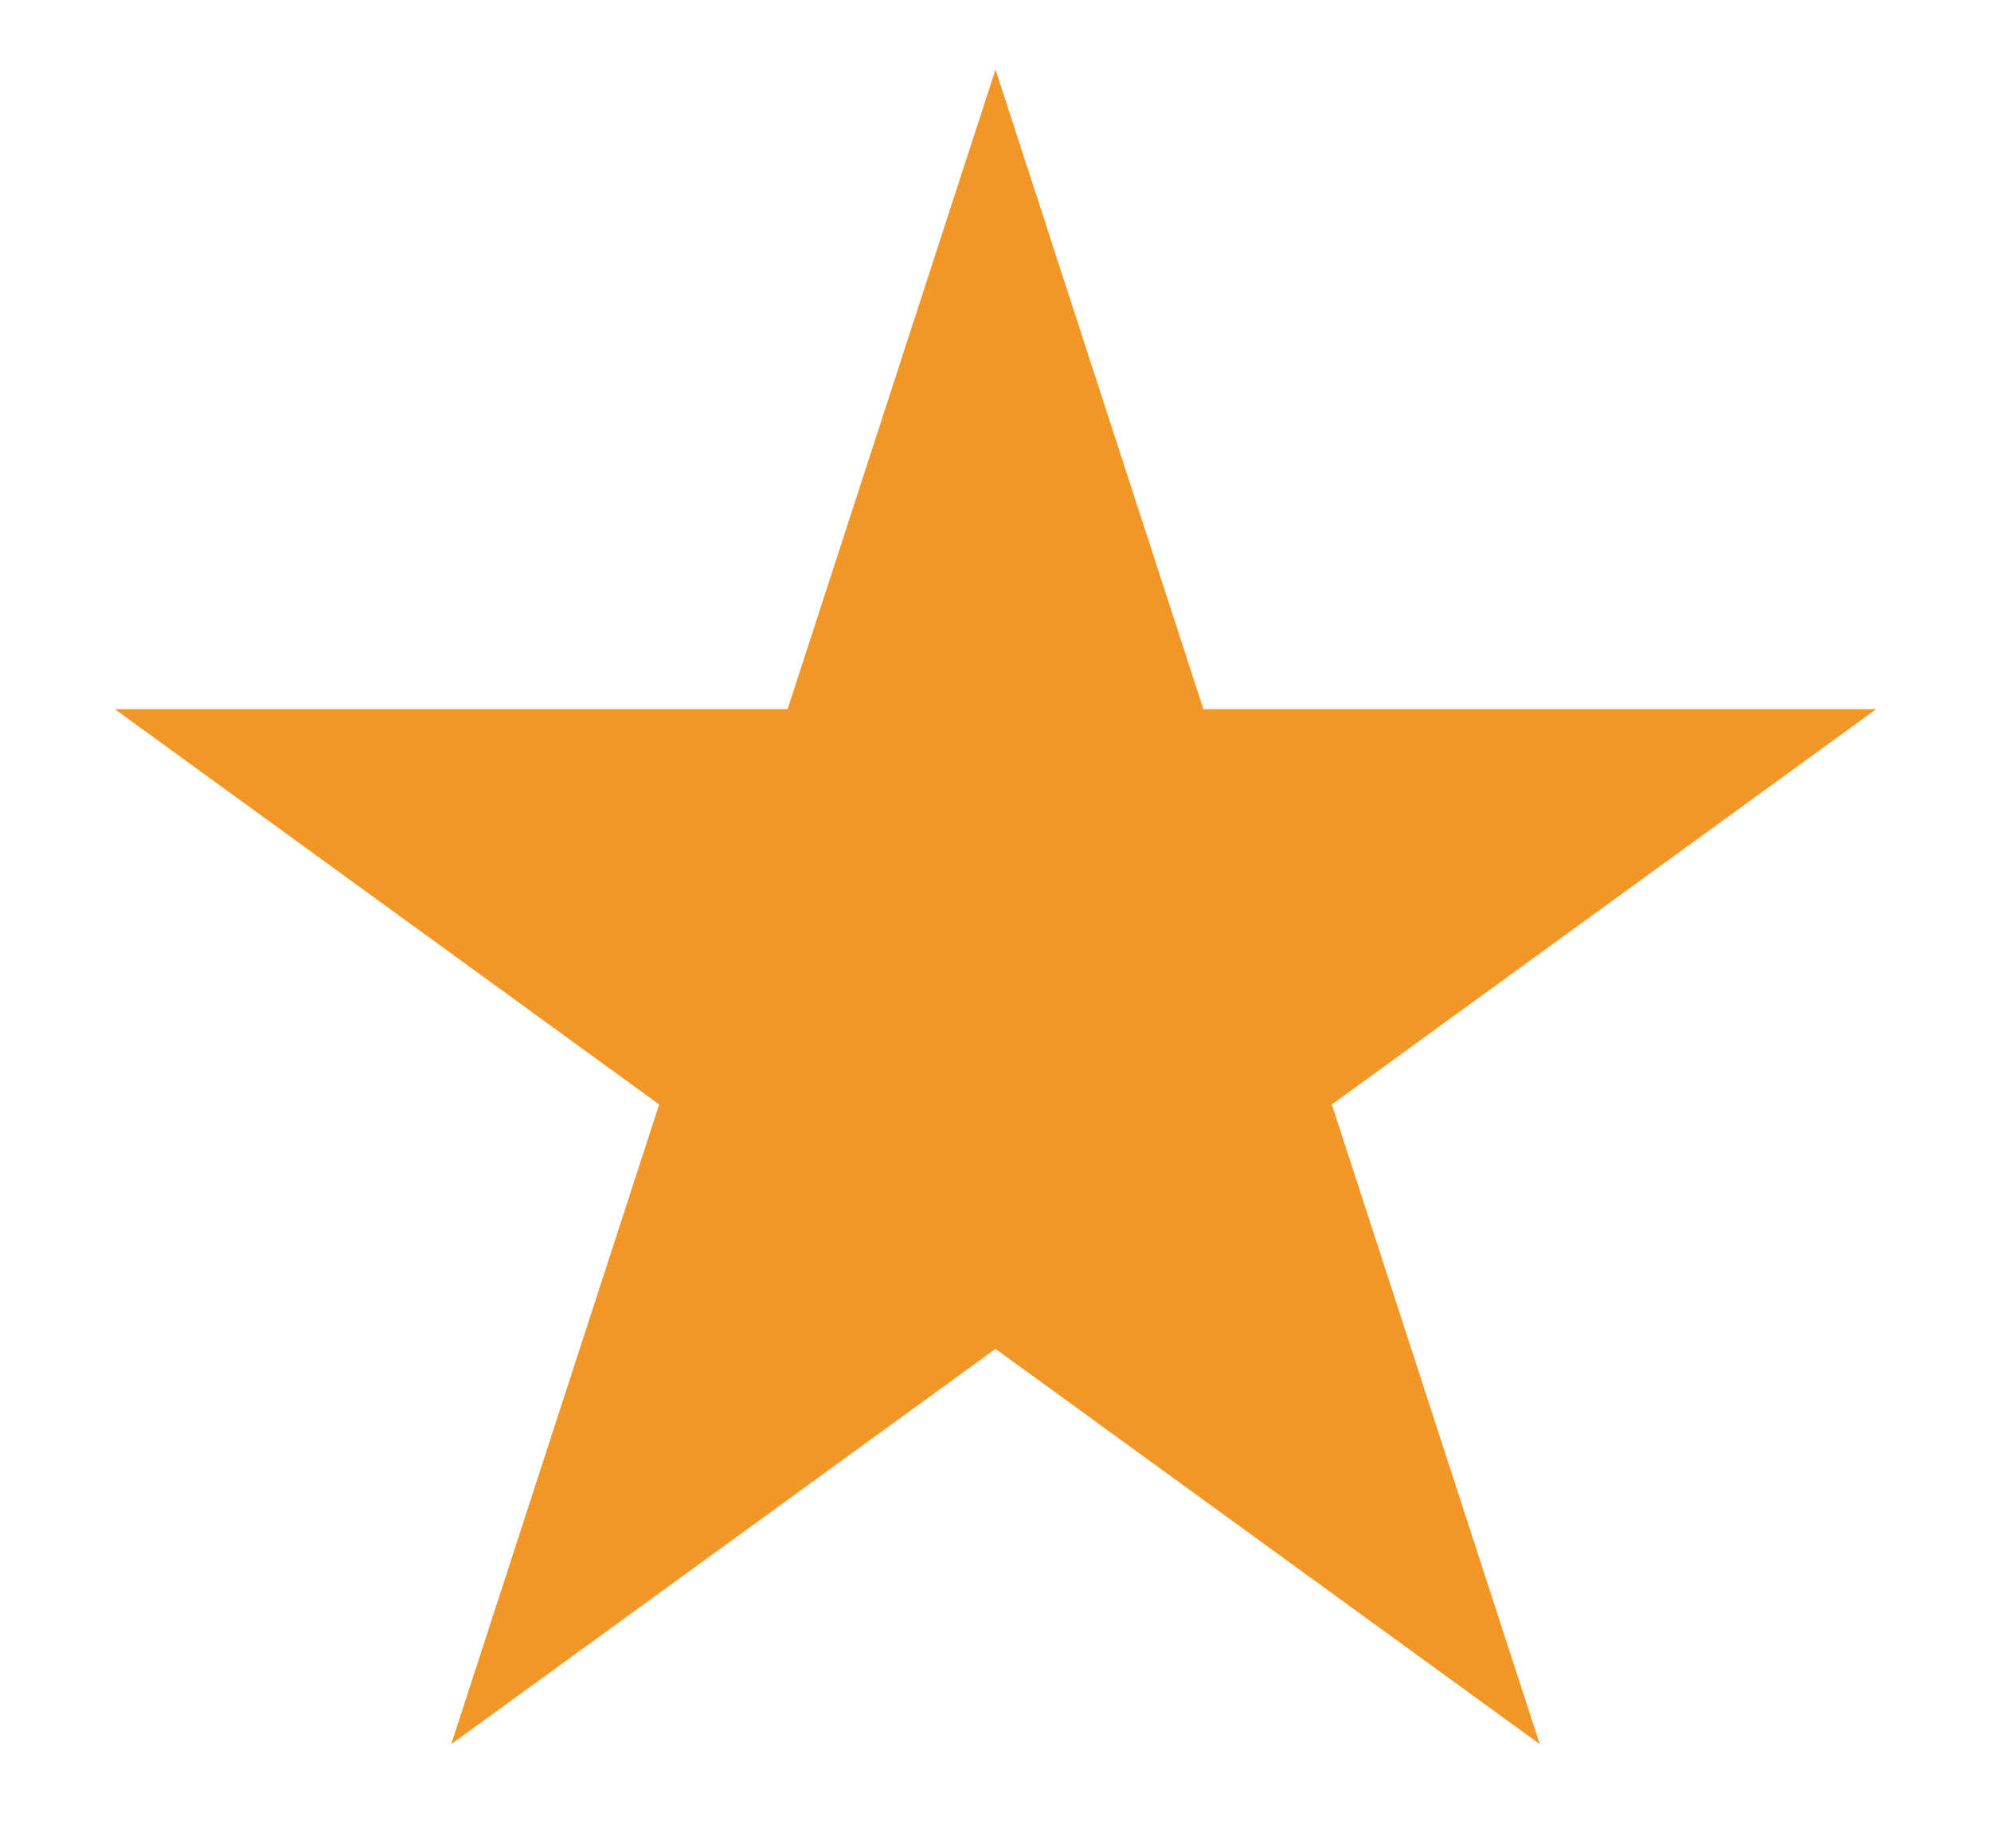
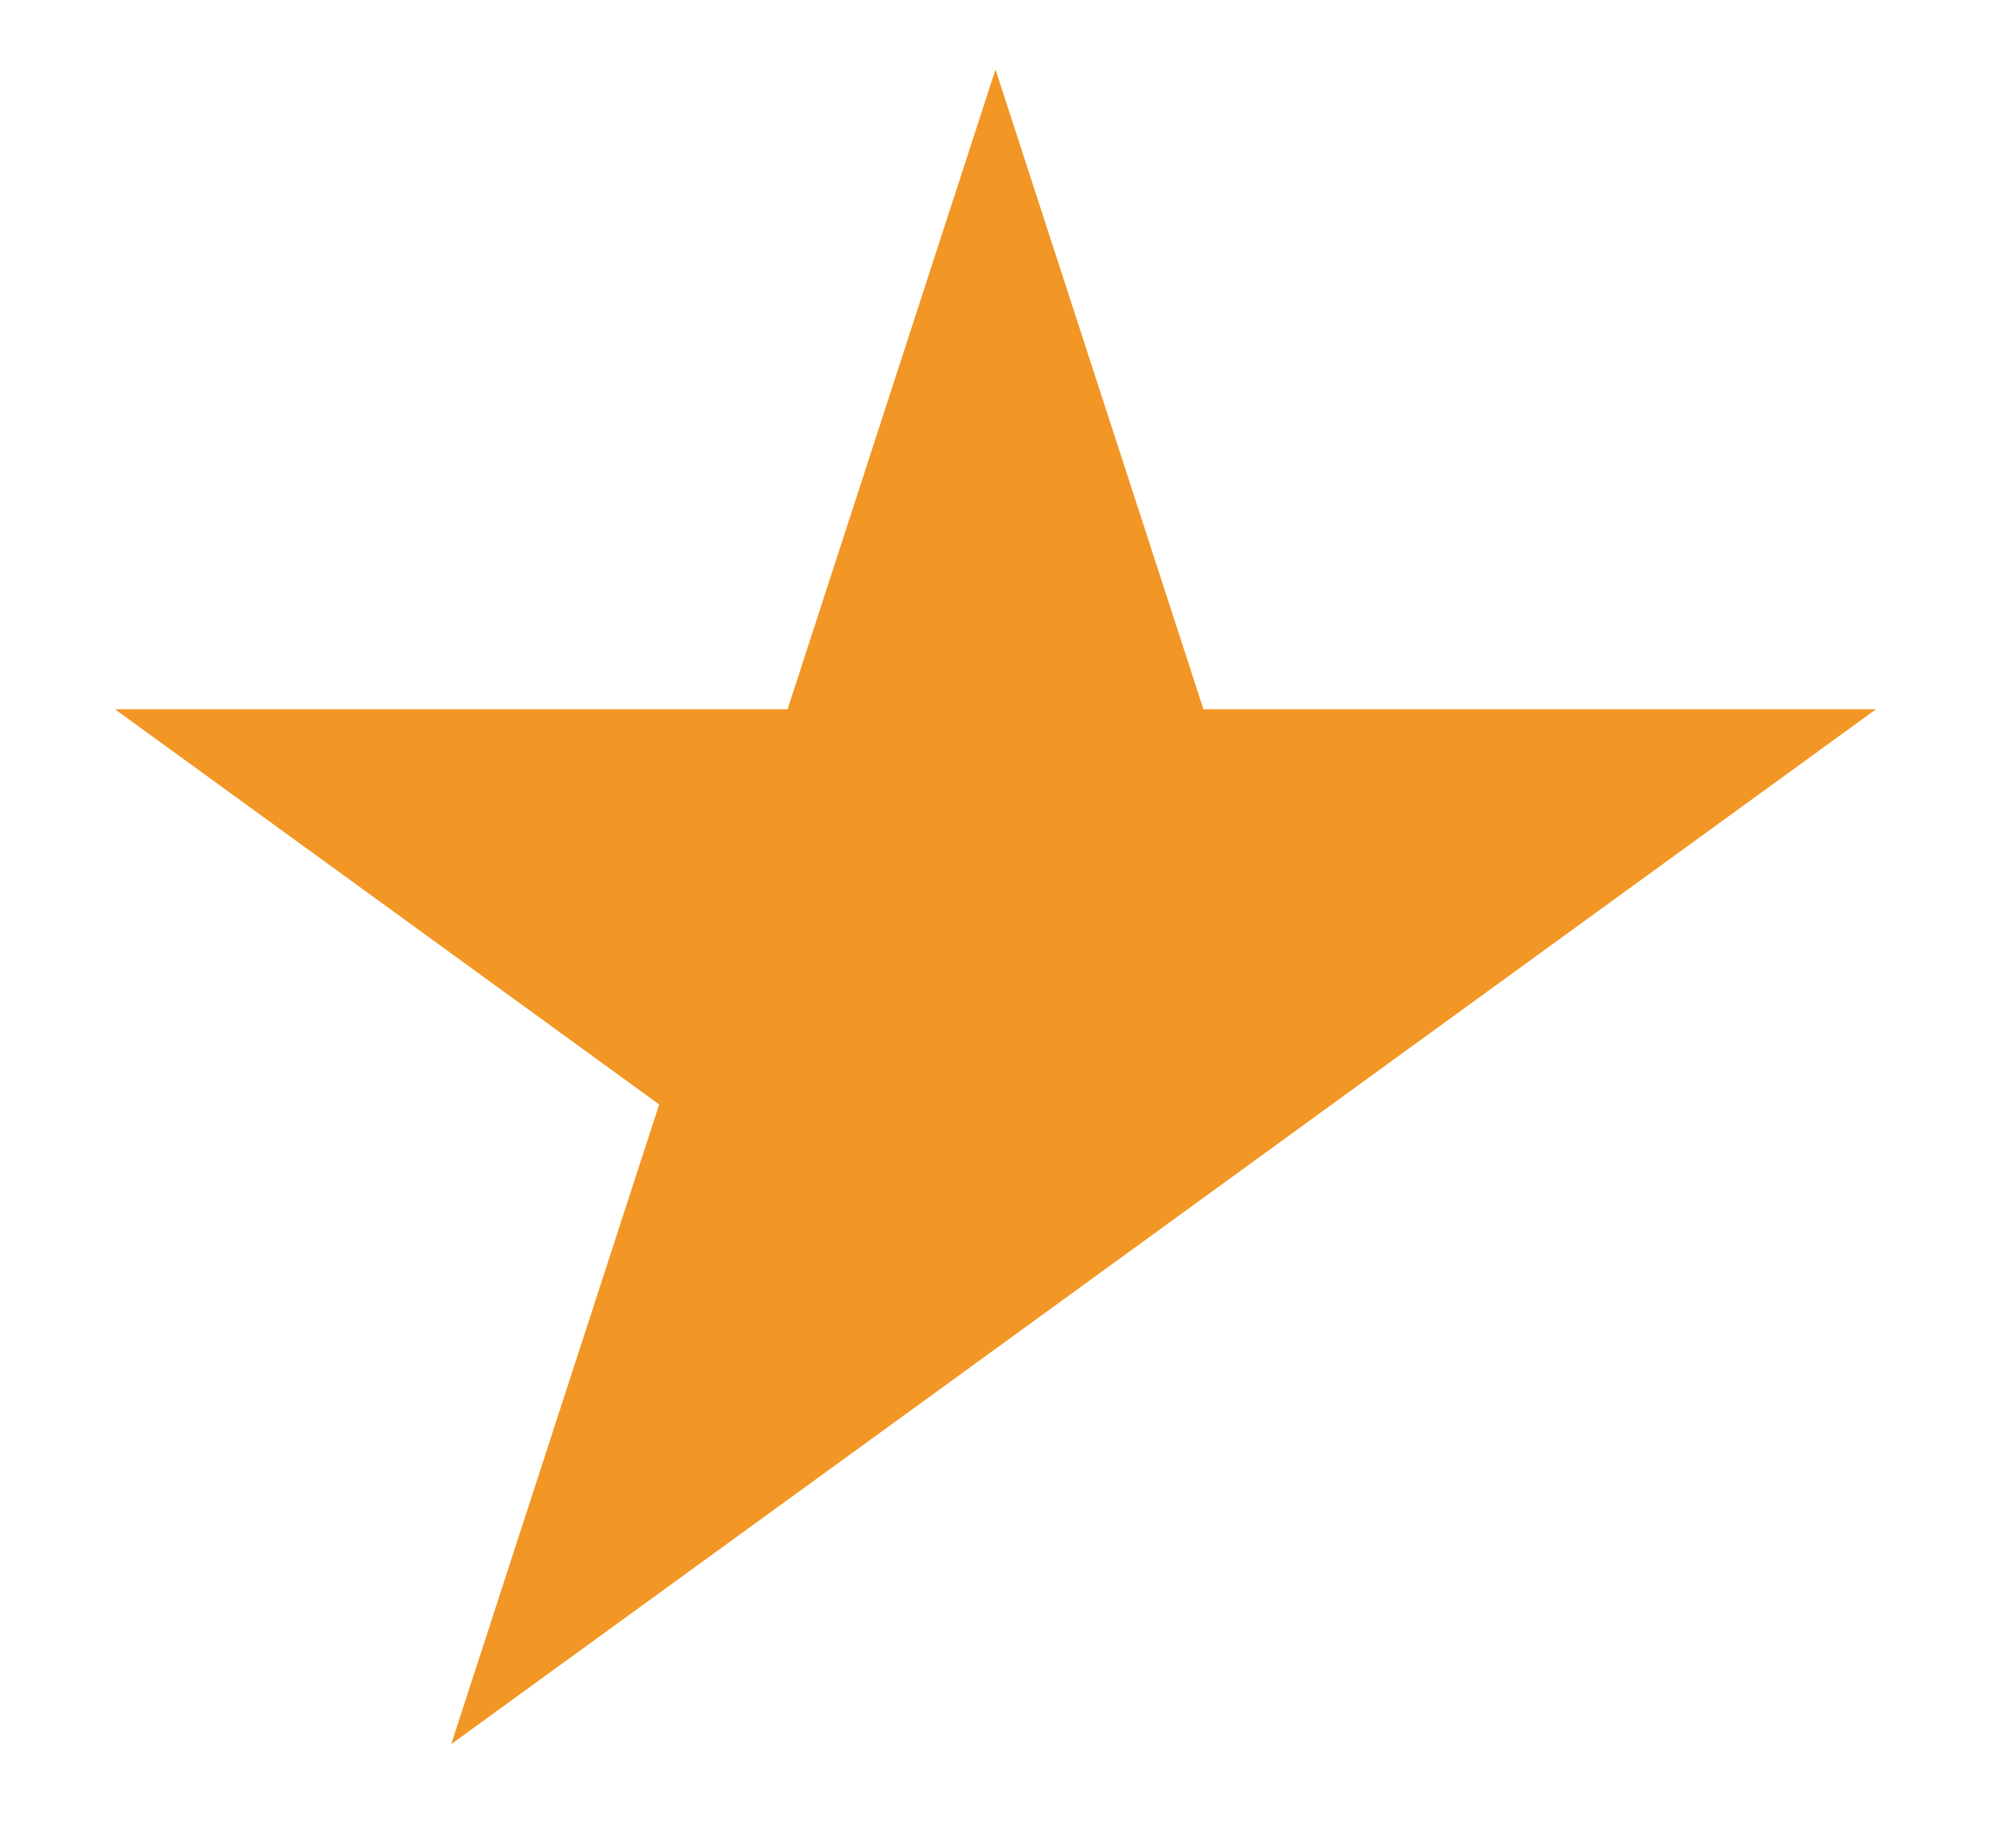
<svg xmlns="http://www.w3.org/2000/svg" width="14" height="13" viewBox="0 0 14 13" fill="none">
-   <path d="M7 0.489L8.462 4.988H13.192L9.365 7.768L10.827 12.267L7 9.487L3.173 12.267L4.635 7.768L0.808 4.988H5.538L7 0.489Z" fill="#F29725" />
+   <path d="M7 0.489L8.462 4.988H13.192L9.365 7.768L7 9.487L3.173 12.267L4.635 7.768L0.808 4.988H5.538L7 0.489Z" fill="#F29725" />
</svg>